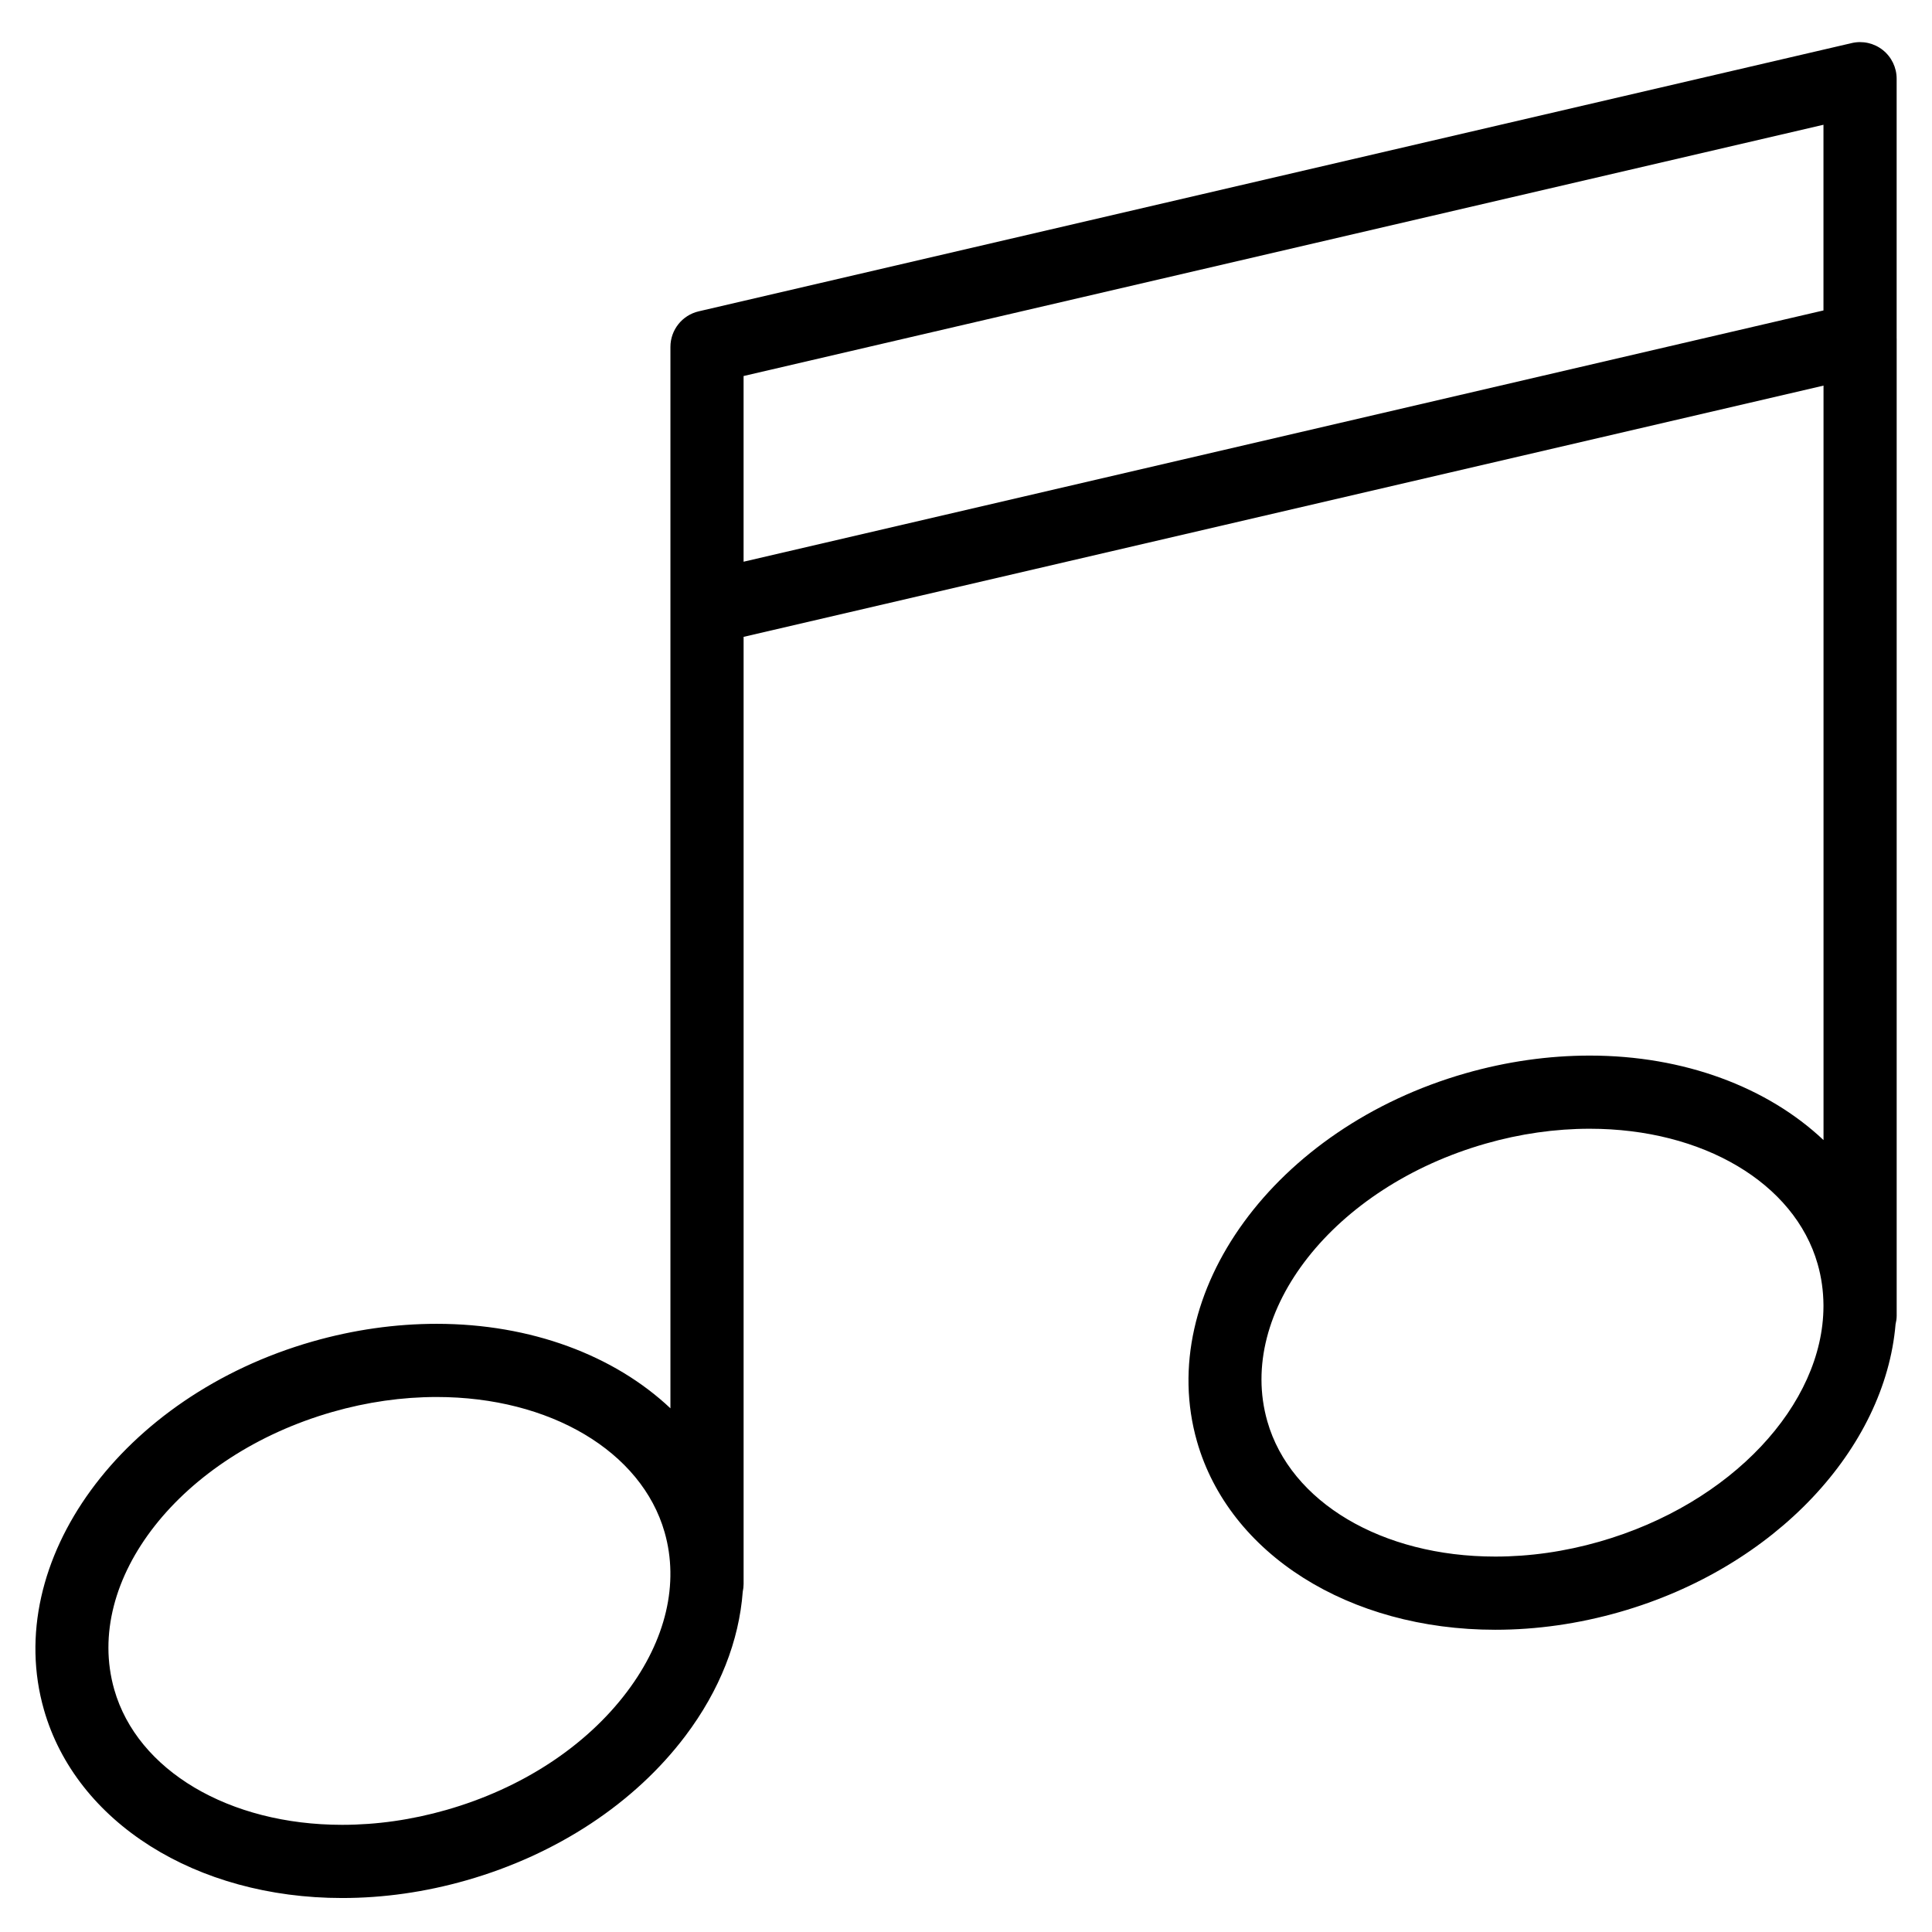
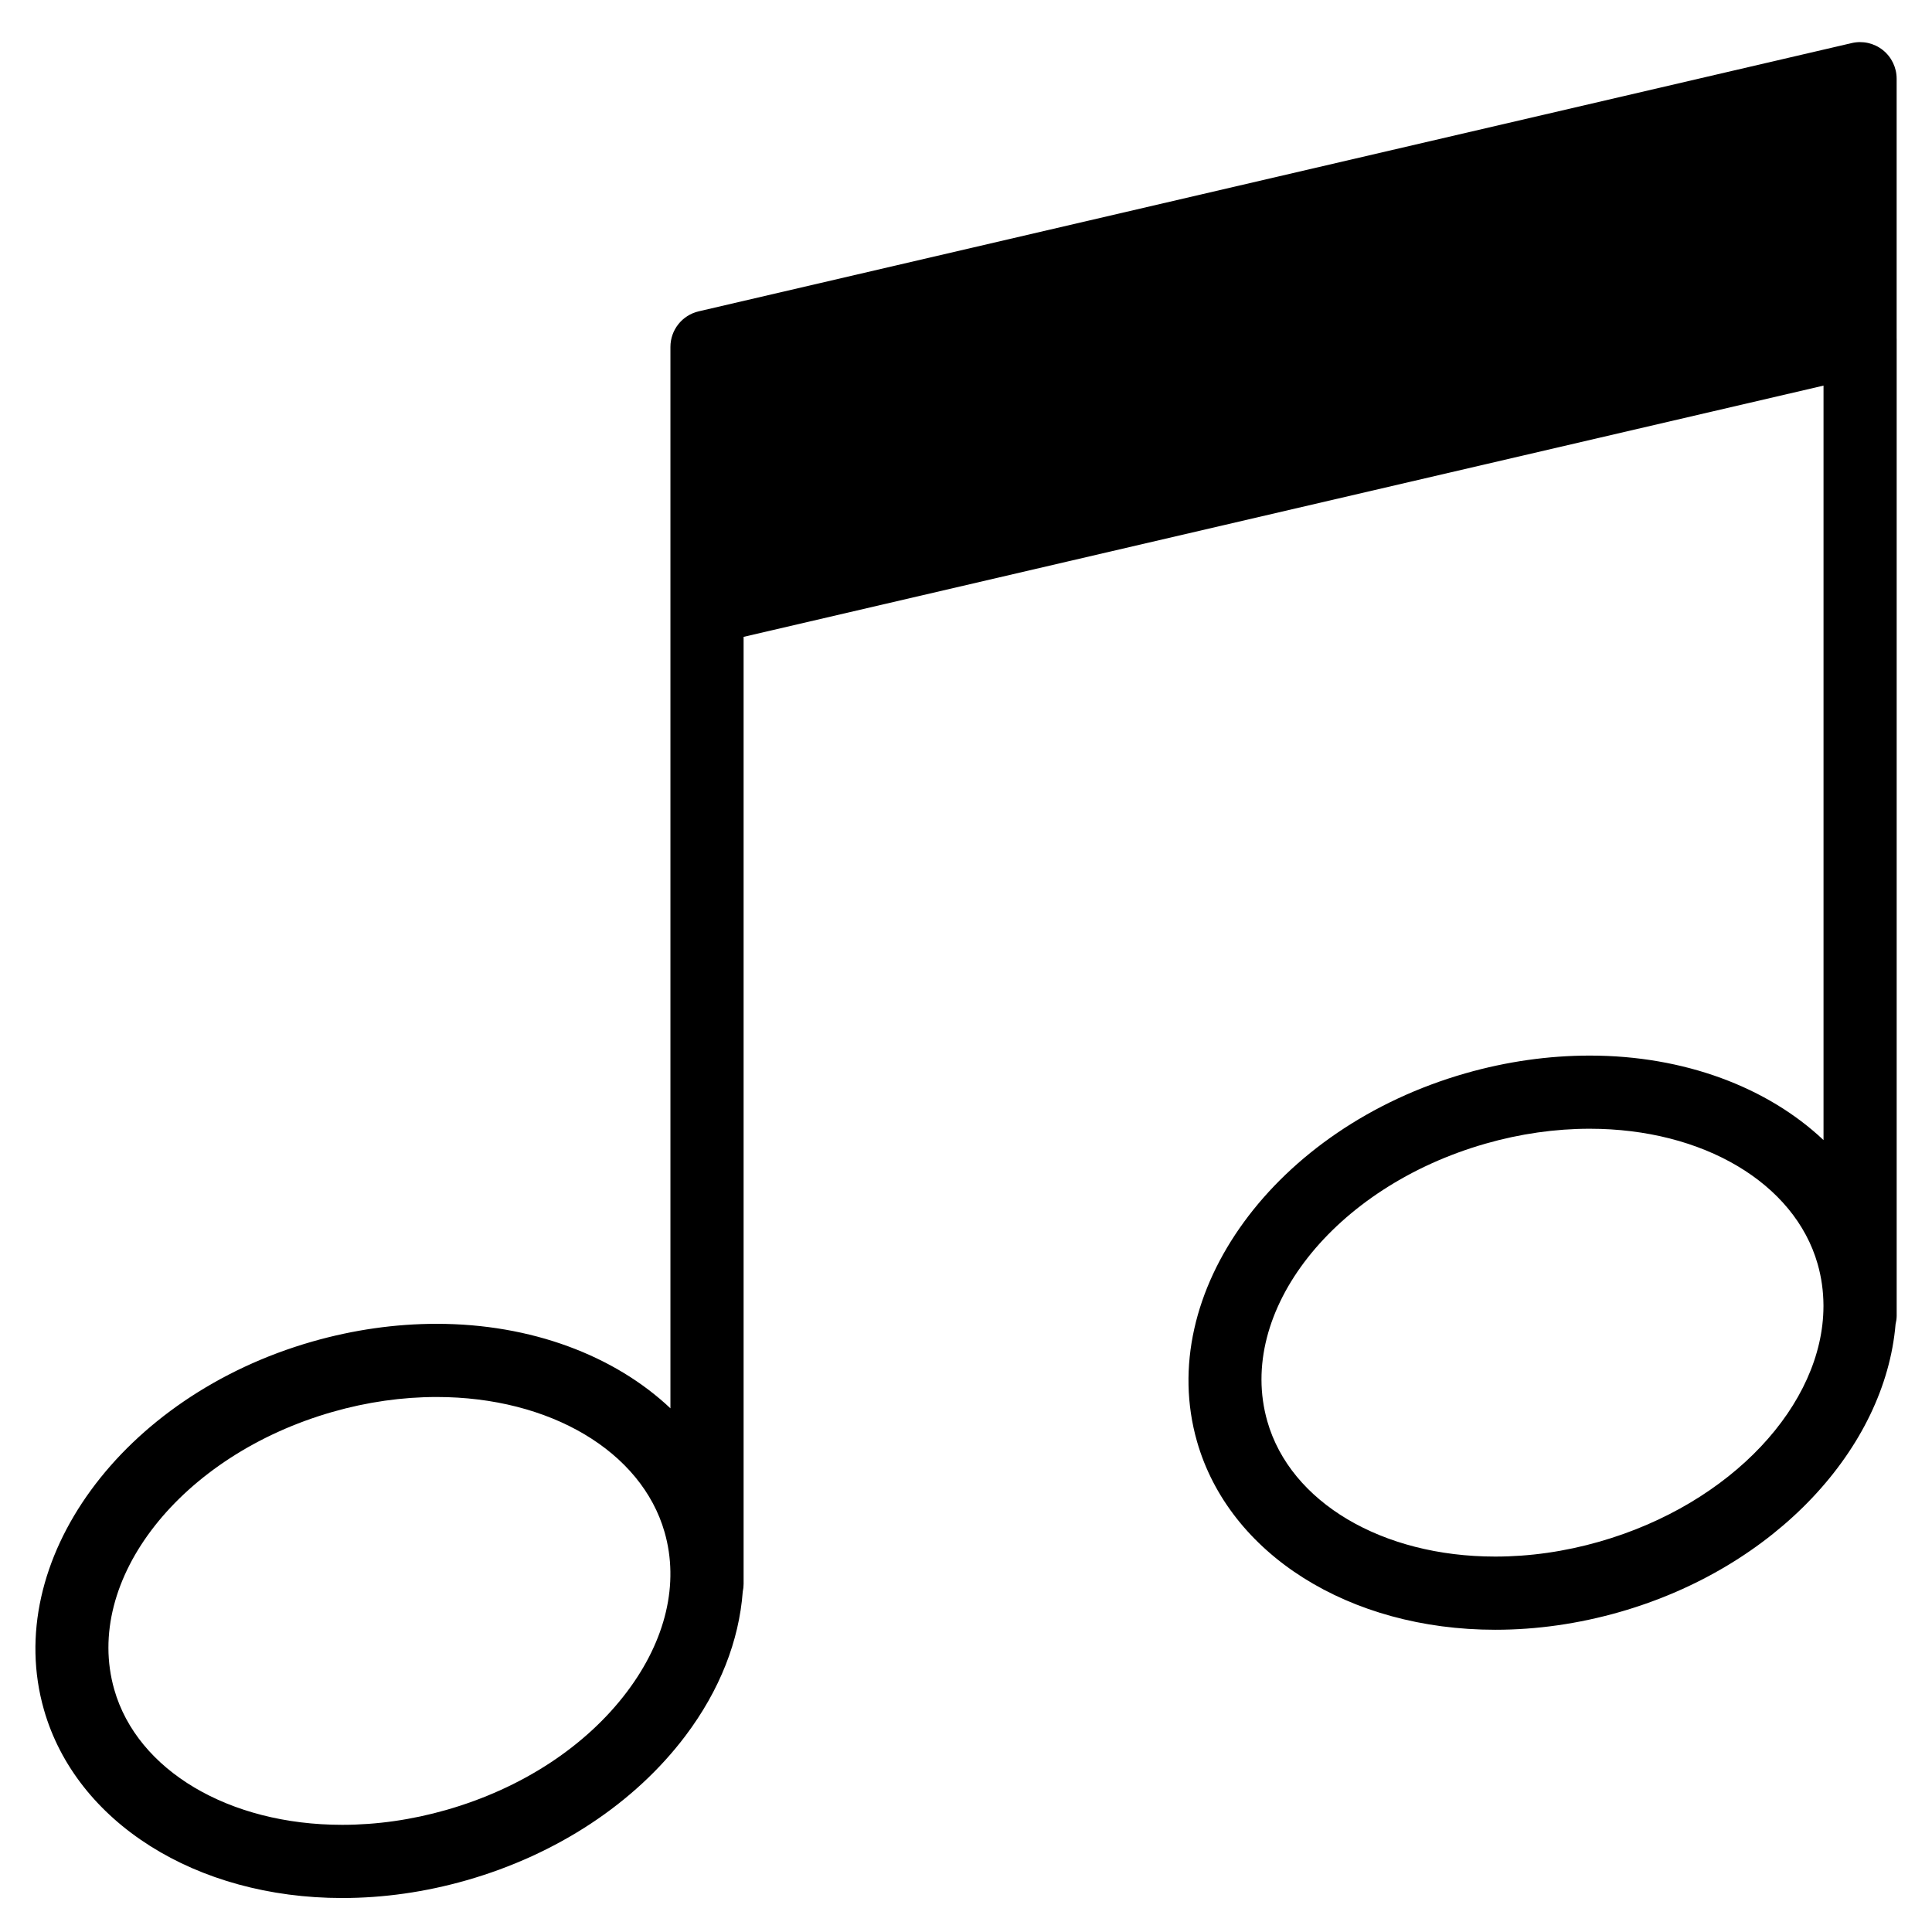
<svg xmlns="http://www.w3.org/2000/svg" fill="#000000" width="800px" height="800px" version="1.1" viewBox="144 144 512 512">
-   <path d="m646.63 233.73v-0.016-68.859c0-2.957-1.352-5.754-3.668-7.594-2.316-1.84-5.352-2.519-8.227-1.848l-305.57 71.094c-4.394 1.023-7.496 4.934-7.496 9.441v281.27c-14.82-13.98-36.895-22.391-61.93-22.391-10.965 0-22.047 1.578-32.949 4.695-50.484 14.441-82.402 58.211-71.148 97.574 8.535 29.844 40.301 49.898 79.031 49.898 10.965 0 22.047-1.578 32.949-4.695 23.98-6.856 44.594-20.465 58.035-38.301 9.105-12.082 14.199-25.164 15.18-38.203 0.141-0.656 0.223-1.328 0.223-2.031v-4.066-0.105-246.82l286.19-66.582v199.94c-14.82-13.98-36.895-22.391-61.93-22.391-10.965 0-22.047 1.578-32.949 4.695-50.488 14.438-82.406 58.203-71.156 97.57 8.535 29.844 40.293 49.898 79.039 49.898 10.965 0 22.047-1.578 32.949-4.695 41.473-11.859 70.363-43.516 73.137-76.262 0.176-0.73 0.297-1.484 0.297-2.273v-258.94zm-336.46 358.6c-10.922 14.496-27.926 25.617-47.879 31.32-9.168 2.625-18.461 3.949-27.617 3.949-29.992 0-54.262-14.398-60.391-35.84-8.312-29.078 17.633-62.094 57.844-73.59 9.164-2.625 18.461-3.949 27.613-3.949 29.992 0 54.262 14.398 60.387 35.84 3.887 13.578 0.348 28.594-9.957 42.27zm30.887-299.47v-49.211l286.18-66.586v49.207zm226.8 259.7c-9.164 2.625-18.461 3.949-27.613 3.949-29.992 0-54.266-14.398-60.387-35.84-8.316-29.078 17.629-62.094 57.836-73.59 9.164-2.625 18.461-3.949 27.613-3.949 29.992 0 54.266 14.398 60.387 35.84 1.023 3.578 1.516 7.215 1.543 10.863v0.379c-0.066 25.887-24.281 52.309-59.379 62.348z" />
+   <path d="m646.63 233.73v-0.016-68.859c0-2.957-1.352-5.754-3.668-7.594-2.316-1.84-5.352-2.519-8.227-1.848l-305.57 71.094c-4.394 1.023-7.496 4.934-7.496 9.441v281.27c-14.82-13.98-36.895-22.391-61.93-22.391-10.965 0-22.047 1.578-32.949 4.695-50.484 14.441-82.402 58.211-71.148 97.574 8.535 29.844 40.301 49.898 79.031 49.898 10.965 0 22.047-1.578 32.949-4.695 23.98-6.856 44.594-20.465 58.035-38.301 9.105-12.082 14.199-25.164 15.18-38.203 0.141-0.656 0.223-1.328 0.223-2.031v-4.066-0.105-246.82l286.19-66.582v199.94c-14.82-13.98-36.895-22.391-61.93-22.391-10.965 0-22.047 1.578-32.949 4.695-50.488 14.438-82.406 58.203-71.156 97.57 8.535 29.844 40.293 49.898 79.039 49.898 10.965 0 22.047-1.578 32.949-4.695 41.473-11.859 70.363-43.516 73.137-76.262 0.176-0.73 0.297-1.484 0.297-2.273v-258.94zm-336.46 358.6c-10.922 14.496-27.926 25.617-47.879 31.32-9.168 2.625-18.461 3.949-27.617 3.949-29.992 0-54.262-14.398-60.391-35.84-8.312-29.078 17.633-62.094 57.844-73.59 9.164-2.625 18.461-3.949 27.613-3.949 29.992 0 54.262 14.398 60.387 35.84 3.887 13.578 0.348 28.594-9.957 42.27zm30.887-299.47v-49.211v49.207zm226.8 259.7c-9.164 2.625-18.461 3.949-27.613 3.949-29.992 0-54.266-14.398-60.387-35.84-8.316-29.078 17.629-62.094 57.836-73.59 9.164-2.625 18.461-3.949 27.613-3.949 29.992 0 54.266 14.398 60.387 35.84 1.023 3.578 1.516 7.215 1.543 10.863v0.379c-0.066 25.887-24.281 52.309-59.379 62.348z" />
</svg>